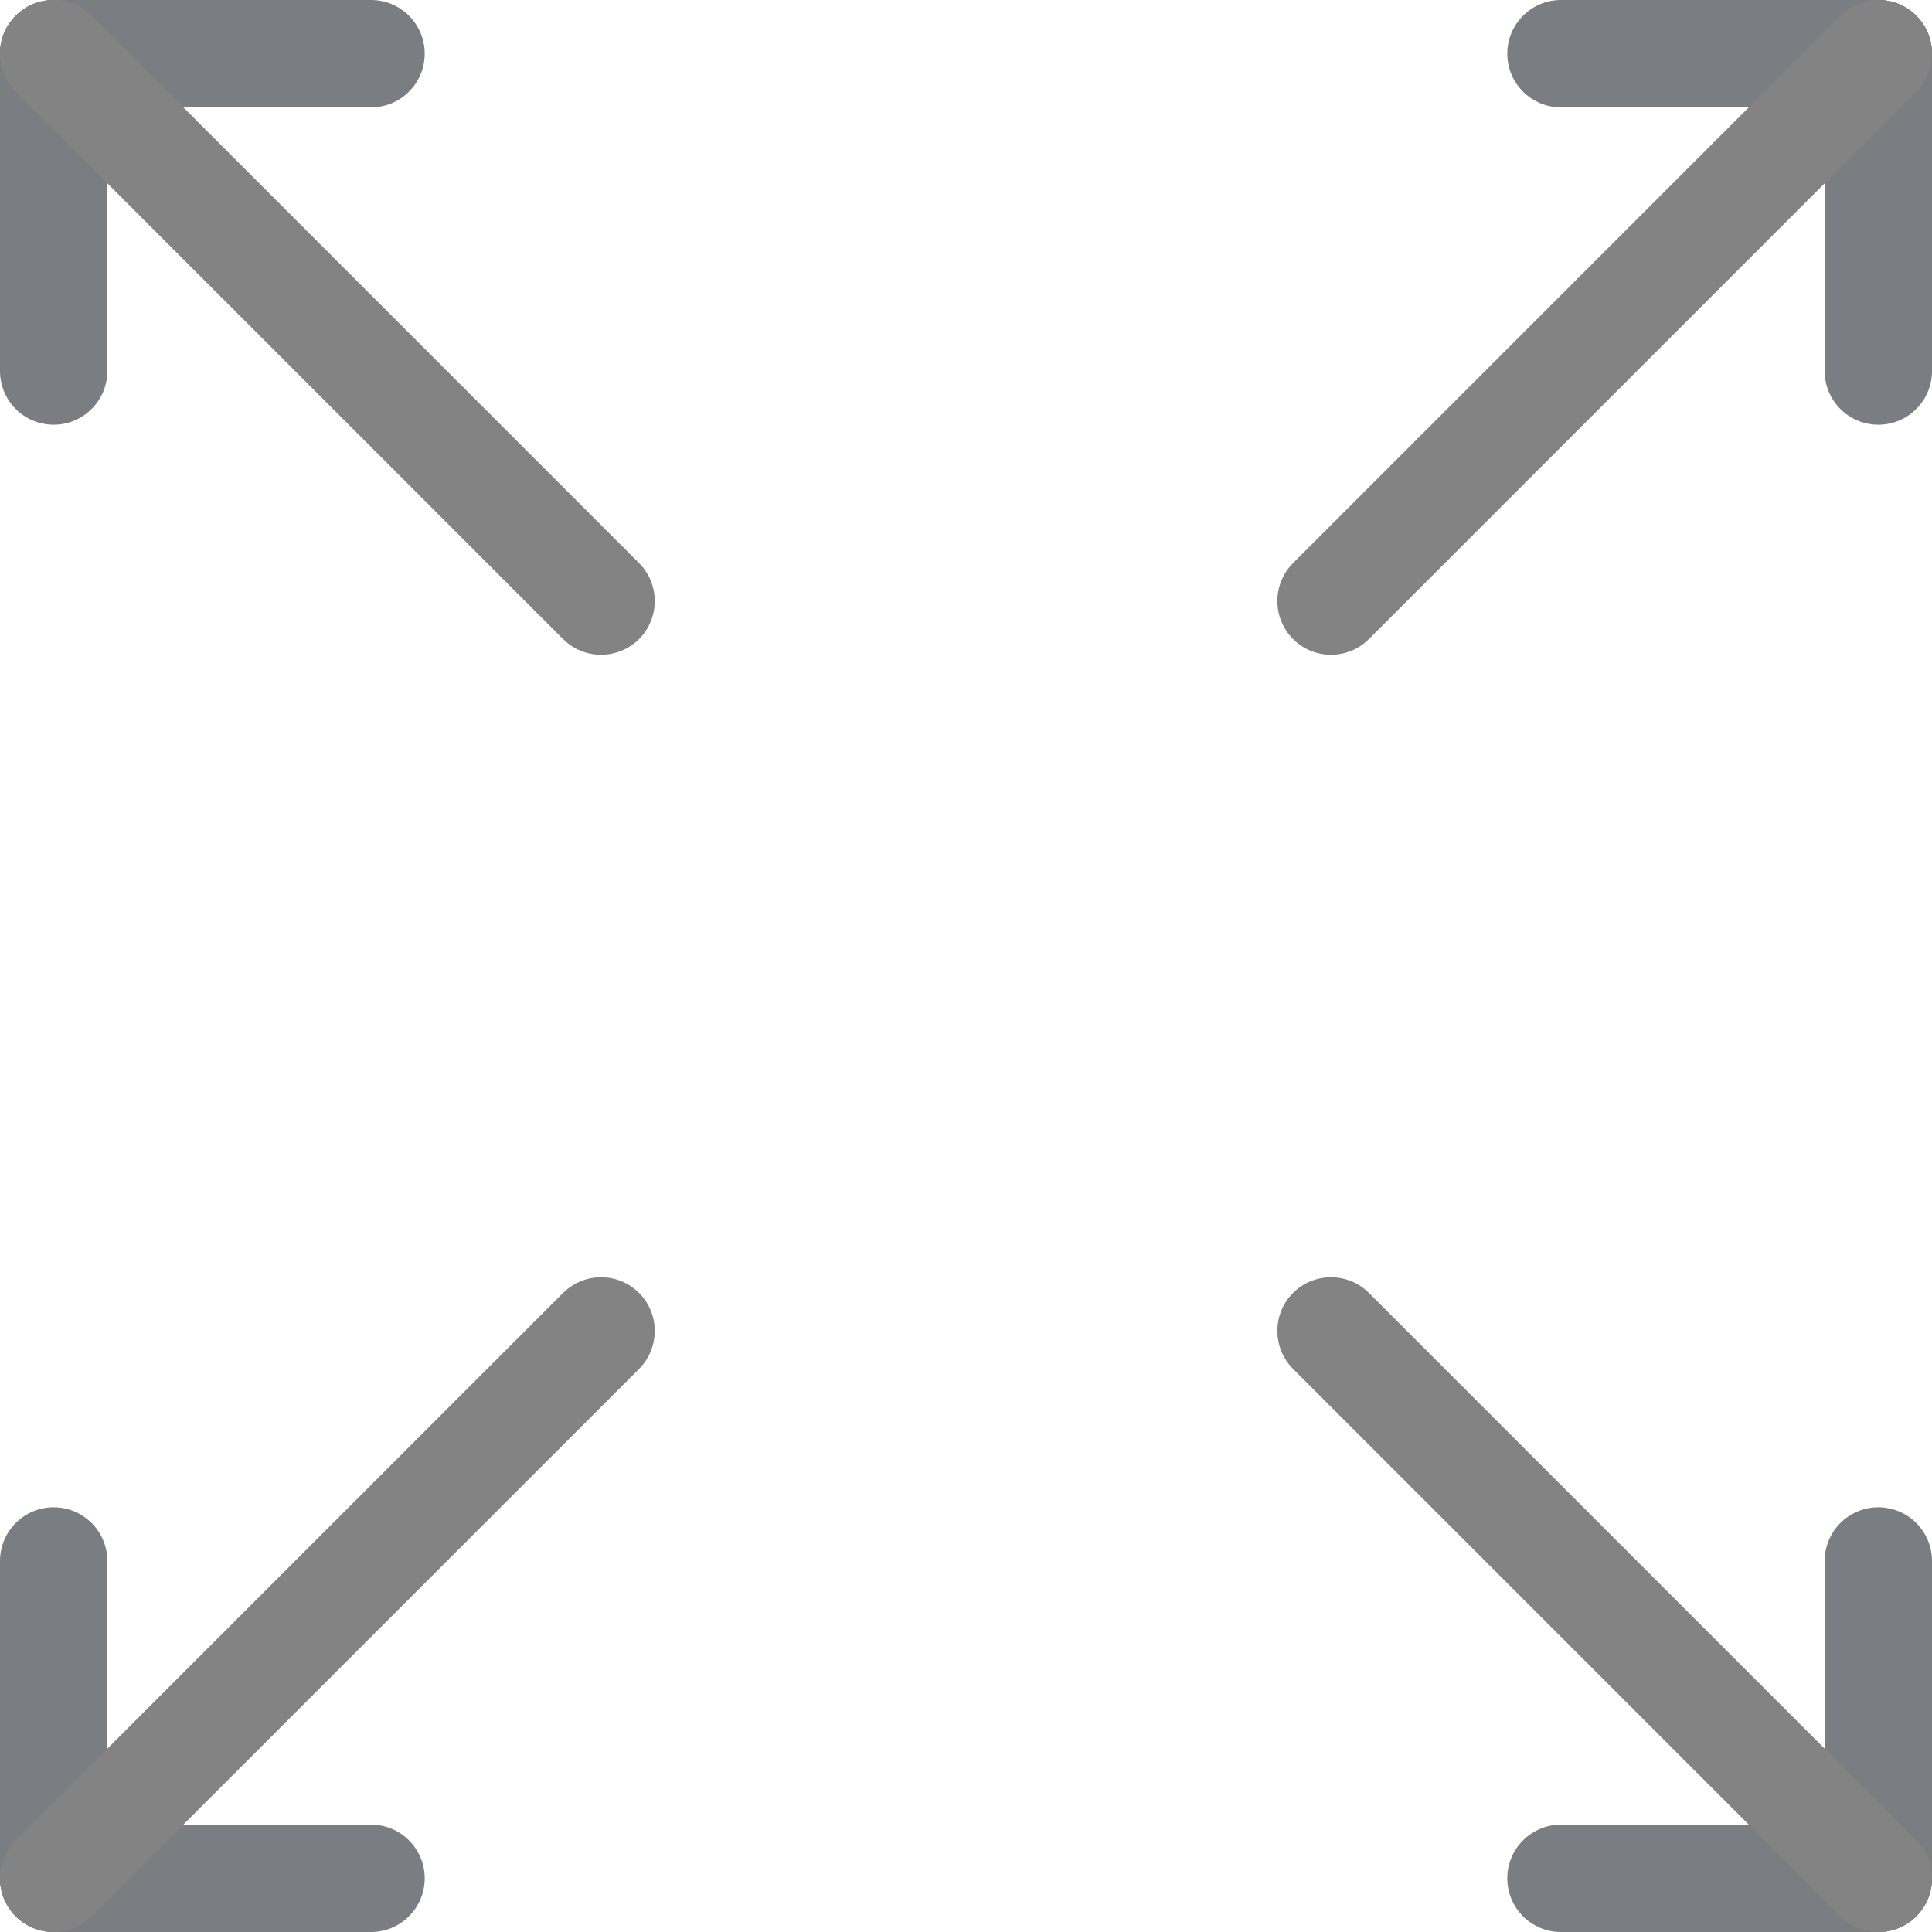
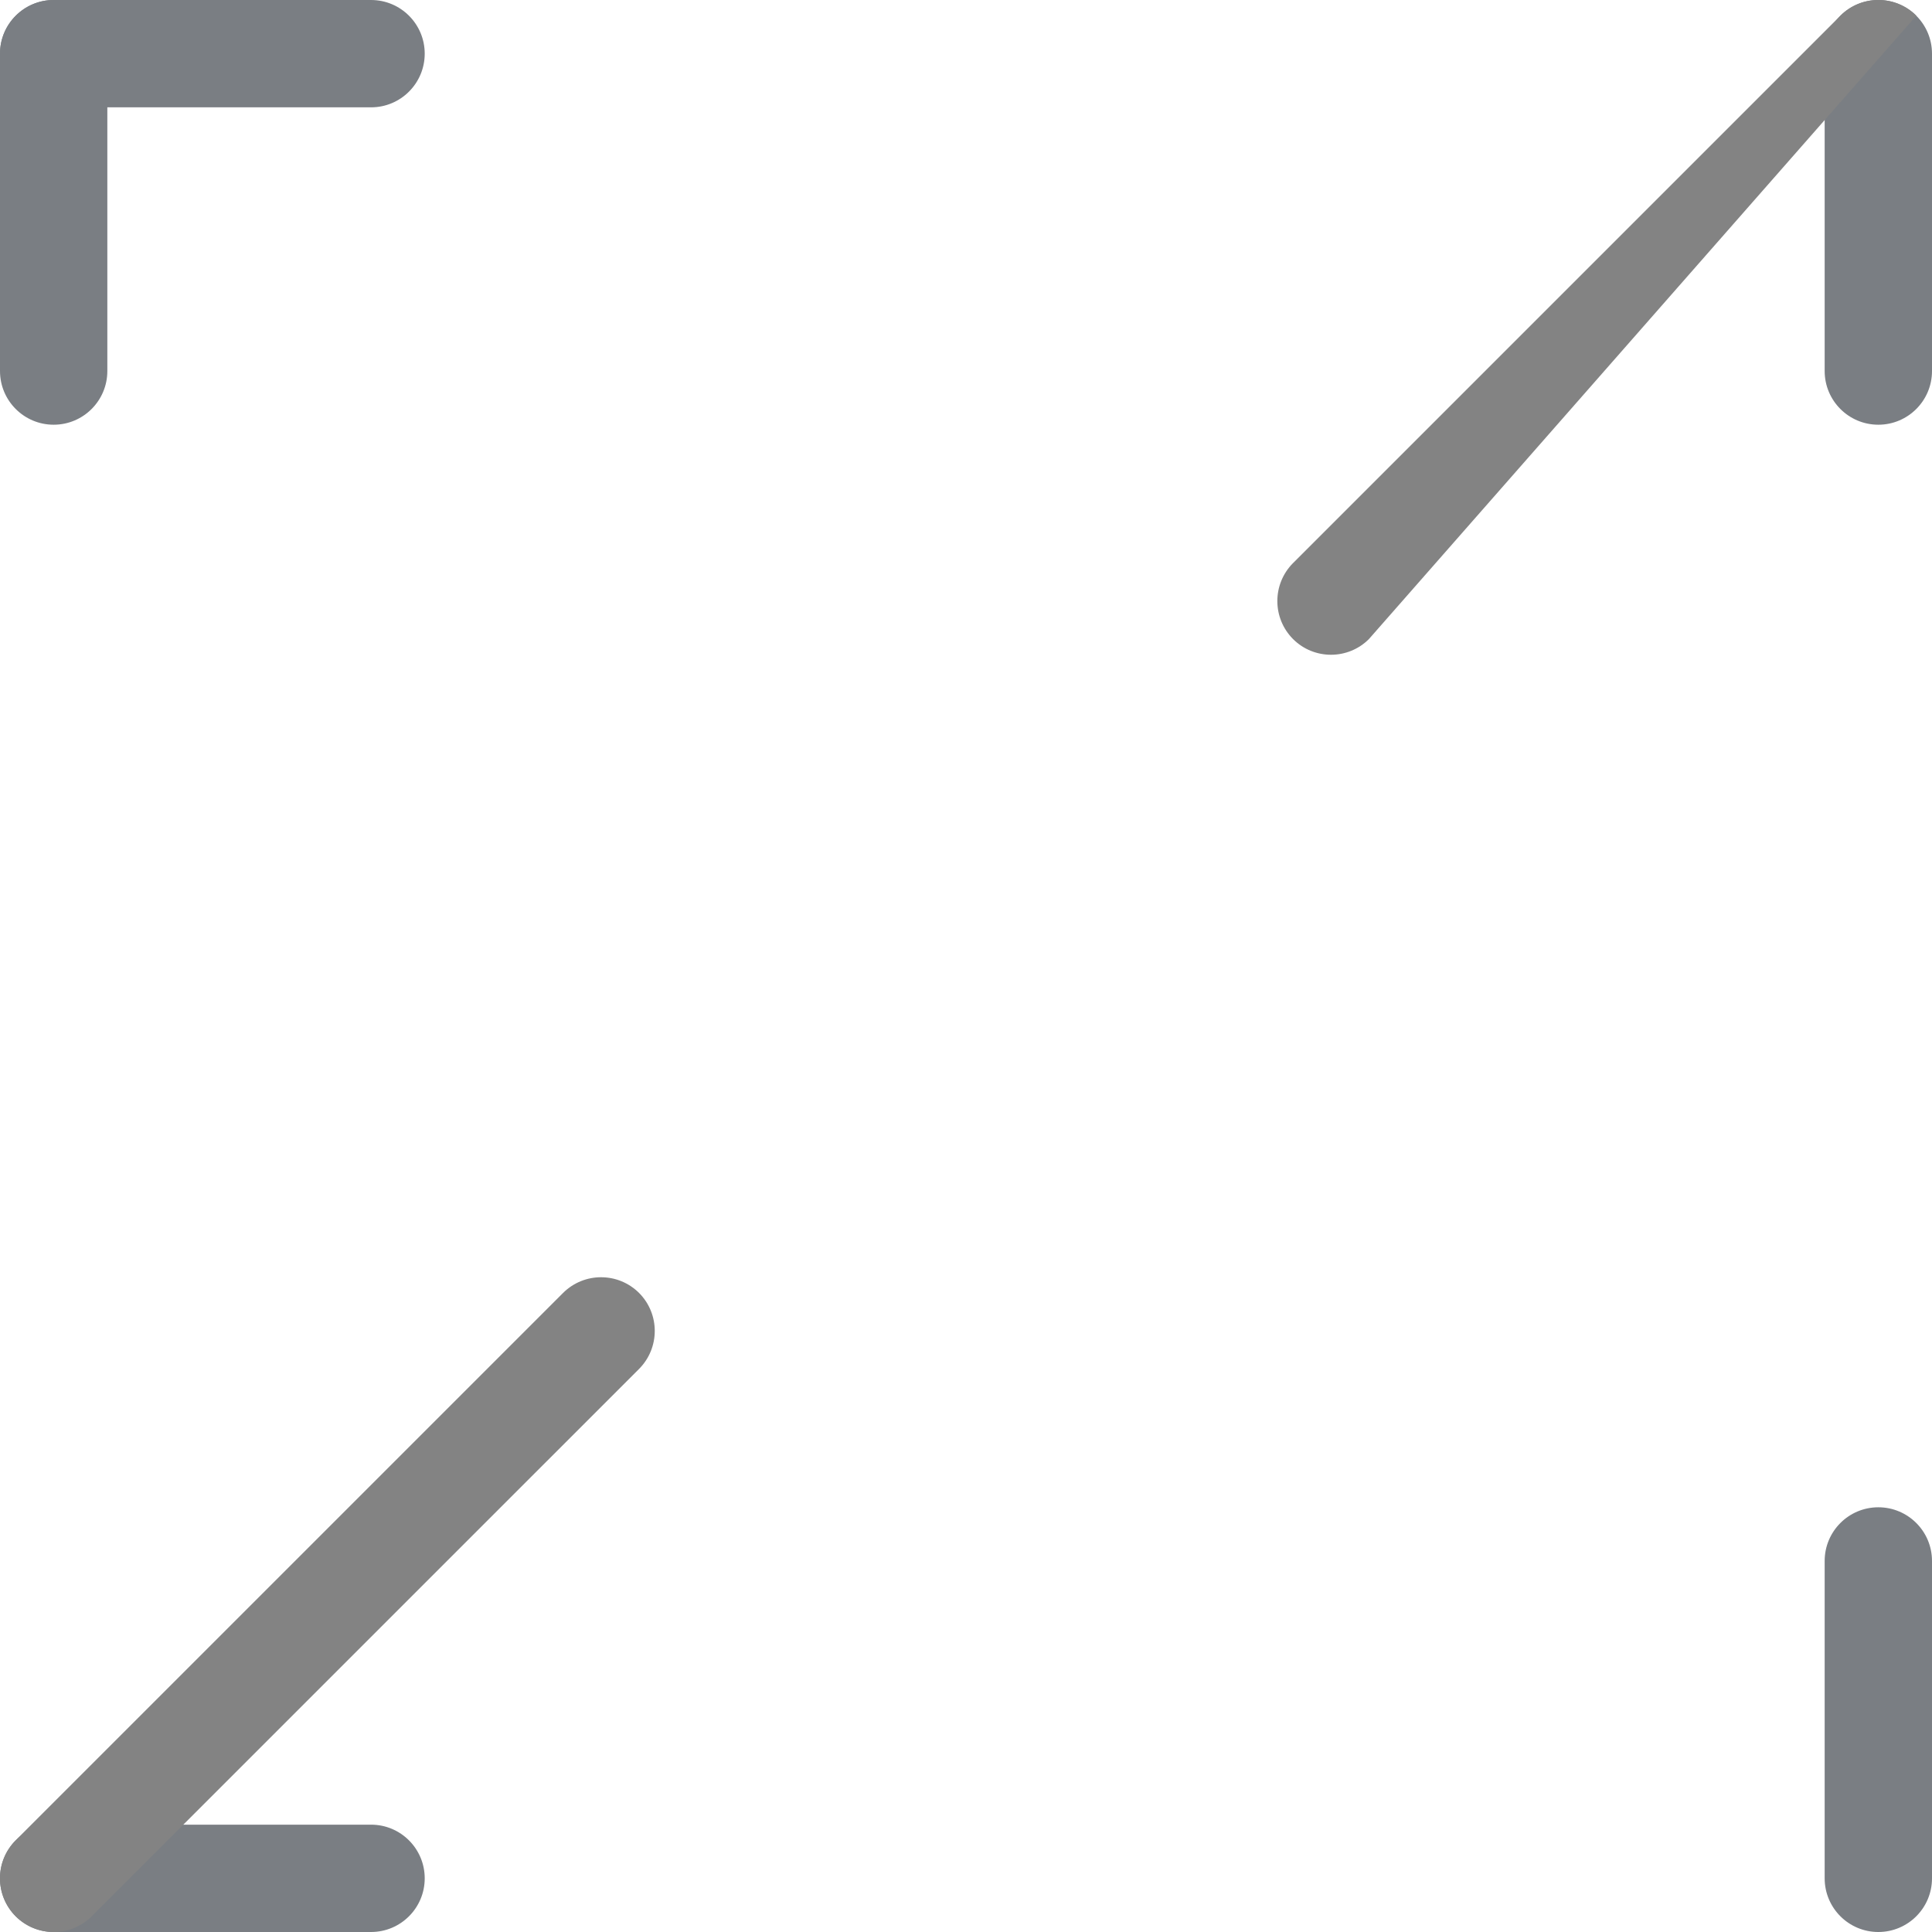
<svg xmlns="http://www.w3.org/2000/svg" width="18" height="18" viewBox="0 0 18 18" fill="none">
-   <path fill-rule="evenodd" clip-rule="evenodd" d="M14.043 0.5C14.043 0.224 14.267 7.45058e-09 14.543 7.45058e-09H17.5C17.776 7.45058e-09 18 0.224 18 0.5C18 0.776 17.776 1 17.5 1H14.543C14.267 1 14.043 0.776 14.043 0.5Z" fill="#7A7E83" />
  <path fill-rule="evenodd" clip-rule="evenodd" d="M17.5 7.45058e-09C17.776 7.45058e-09 18 0.224 18 0.5L18 3.457C18 3.733 17.776 3.957 17.5 3.957C17.224 3.957 17 3.733 17 3.457V0.5C17 0.224 17.223 7.45058e-09 17.5 7.45058e-09Z" fill="#7A7E83" />
  <path fill-rule="evenodd" clip-rule="evenodd" d="M17.5 14.043C17.776 14.043 18 14.267 18 14.543V17.5C18 17.776 17.776 18 17.5 18C17.224 18 17 17.776 17 17.5V14.543C17 14.267 17.224 14.043 17.5 14.043Z" fill="#7A7E83" />
-   <path fill-rule="evenodd" clip-rule="evenodd" d="M14.043 17.5C14.043 17.224 14.267 17 14.543 17H17.5C17.776 17 18 17.224 18 17.5C18 17.776 17.776 18 17.5 18L14.543 18C14.267 18 14.043 17.776 14.043 17.5Z" fill="#7A7E83" />
  <path fill-rule="evenodd" clip-rule="evenodd" d="M7.45058e-09 17.5C7.45058e-09 17.224 0.224 17 0.5 17H3.457C3.733 17 3.957 17.224 3.957 17.5C3.957 17.776 3.733 18 3.457 18H0.5C0.224 18 7.45058e-09 17.776 7.45058e-09 17.5Z" fill="#7A7E83" />
-   <path fill-rule="evenodd" clip-rule="evenodd" d="M0.5 14.043C0.776 14.043 1 14.267 1 14.543V17.5C1 17.776 0.776 18 0.5 18C0.224 18 7.45058e-09 17.776 7.45058e-09 17.5V14.543C7.45058e-09 14.267 0.224 14.043 0.5 14.043Z" fill="#7A7E83" />
  <path fill-rule="evenodd" clip-rule="evenodd" d="M0.5 7.45058e-09C0.776 7.45058e-09 1 0.224 1 0.5V3.457C1 3.733 0.776 3.957 0.5 3.957C0.224 3.957 7.45058e-09 3.733 7.45058e-09 3.457V0.5C7.45058e-09 0.224 0.224 7.45058e-09 0.5 7.45058e-09Z" fill="#7A7E83" />
  <path fill-rule="evenodd" clip-rule="evenodd" d="M7.45058e-09 0.5C7.45058e-09 0.224 0.224 7.45058e-09 0.5 7.45058e-09H3.457C3.733 7.45058e-09 3.957 0.224 3.957 0.5C3.957 0.776 3.733 1 3.457 1H0.5C0.224 1 7.45058e-09 0.776 7.45058e-09 0.5Z" fill="#7A7E83" />
-   <path fill-rule="evenodd" clip-rule="evenodd" d="M12.047 12.046C12.242 11.851 12.559 11.851 12.754 12.046L17.854 17.146C18.049 17.342 18.049 17.658 17.854 17.854C17.659 18.049 17.342 18.049 17.147 17.854L12.047 12.754C11.852 12.558 11.852 12.242 12.047 12.046Z" fill="#838383" />
-   <path fill-rule="evenodd" clip-rule="evenodd" d="M0.146 0.146C0.342 -0.049 0.658 -0.049 0.854 0.146L5.954 5.246C6.149 5.442 6.149 5.758 5.954 5.954C5.758 6.149 5.442 6.149 5.246 5.954L0.146 0.854C-0.049 0.658 -0.049 0.342 0.146 0.146Z" fill="#838383" />
  <path fill-rule="evenodd" clip-rule="evenodd" d="M5.954 12.046C6.149 12.242 6.149 12.558 5.954 12.754L0.854 17.854C0.658 18.049 0.342 18.049 0.146 17.854C-0.049 17.658 -0.049 17.342 0.146 17.146L5.246 12.046C5.442 11.851 5.758 11.851 5.954 12.046Z" fill="#838383" />
-   <path fill-rule="evenodd" clip-rule="evenodd" d="M17.854 0.146C18.049 0.342 18.049 0.658 17.854 0.854L12.754 5.954C12.559 6.149 12.242 6.149 12.047 5.954C11.852 5.758 11.852 5.442 12.047 5.246L17.147 0.146C17.342 -0.049 17.659 -0.049 17.854 0.146Z" fill="#838383" />
+   <path fill-rule="evenodd" clip-rule="evenodd" d="M17.854 0.146L12.754 5.954C12.559 6.149 12.242 6.149 12.047 5.954C11.852 5.758 11.852 5.442 12.047 5.246L17.147 0.146C17.342 -0.049 17.659 -0.049 17.854 0.146Z" fill="#838383" />
</svg>